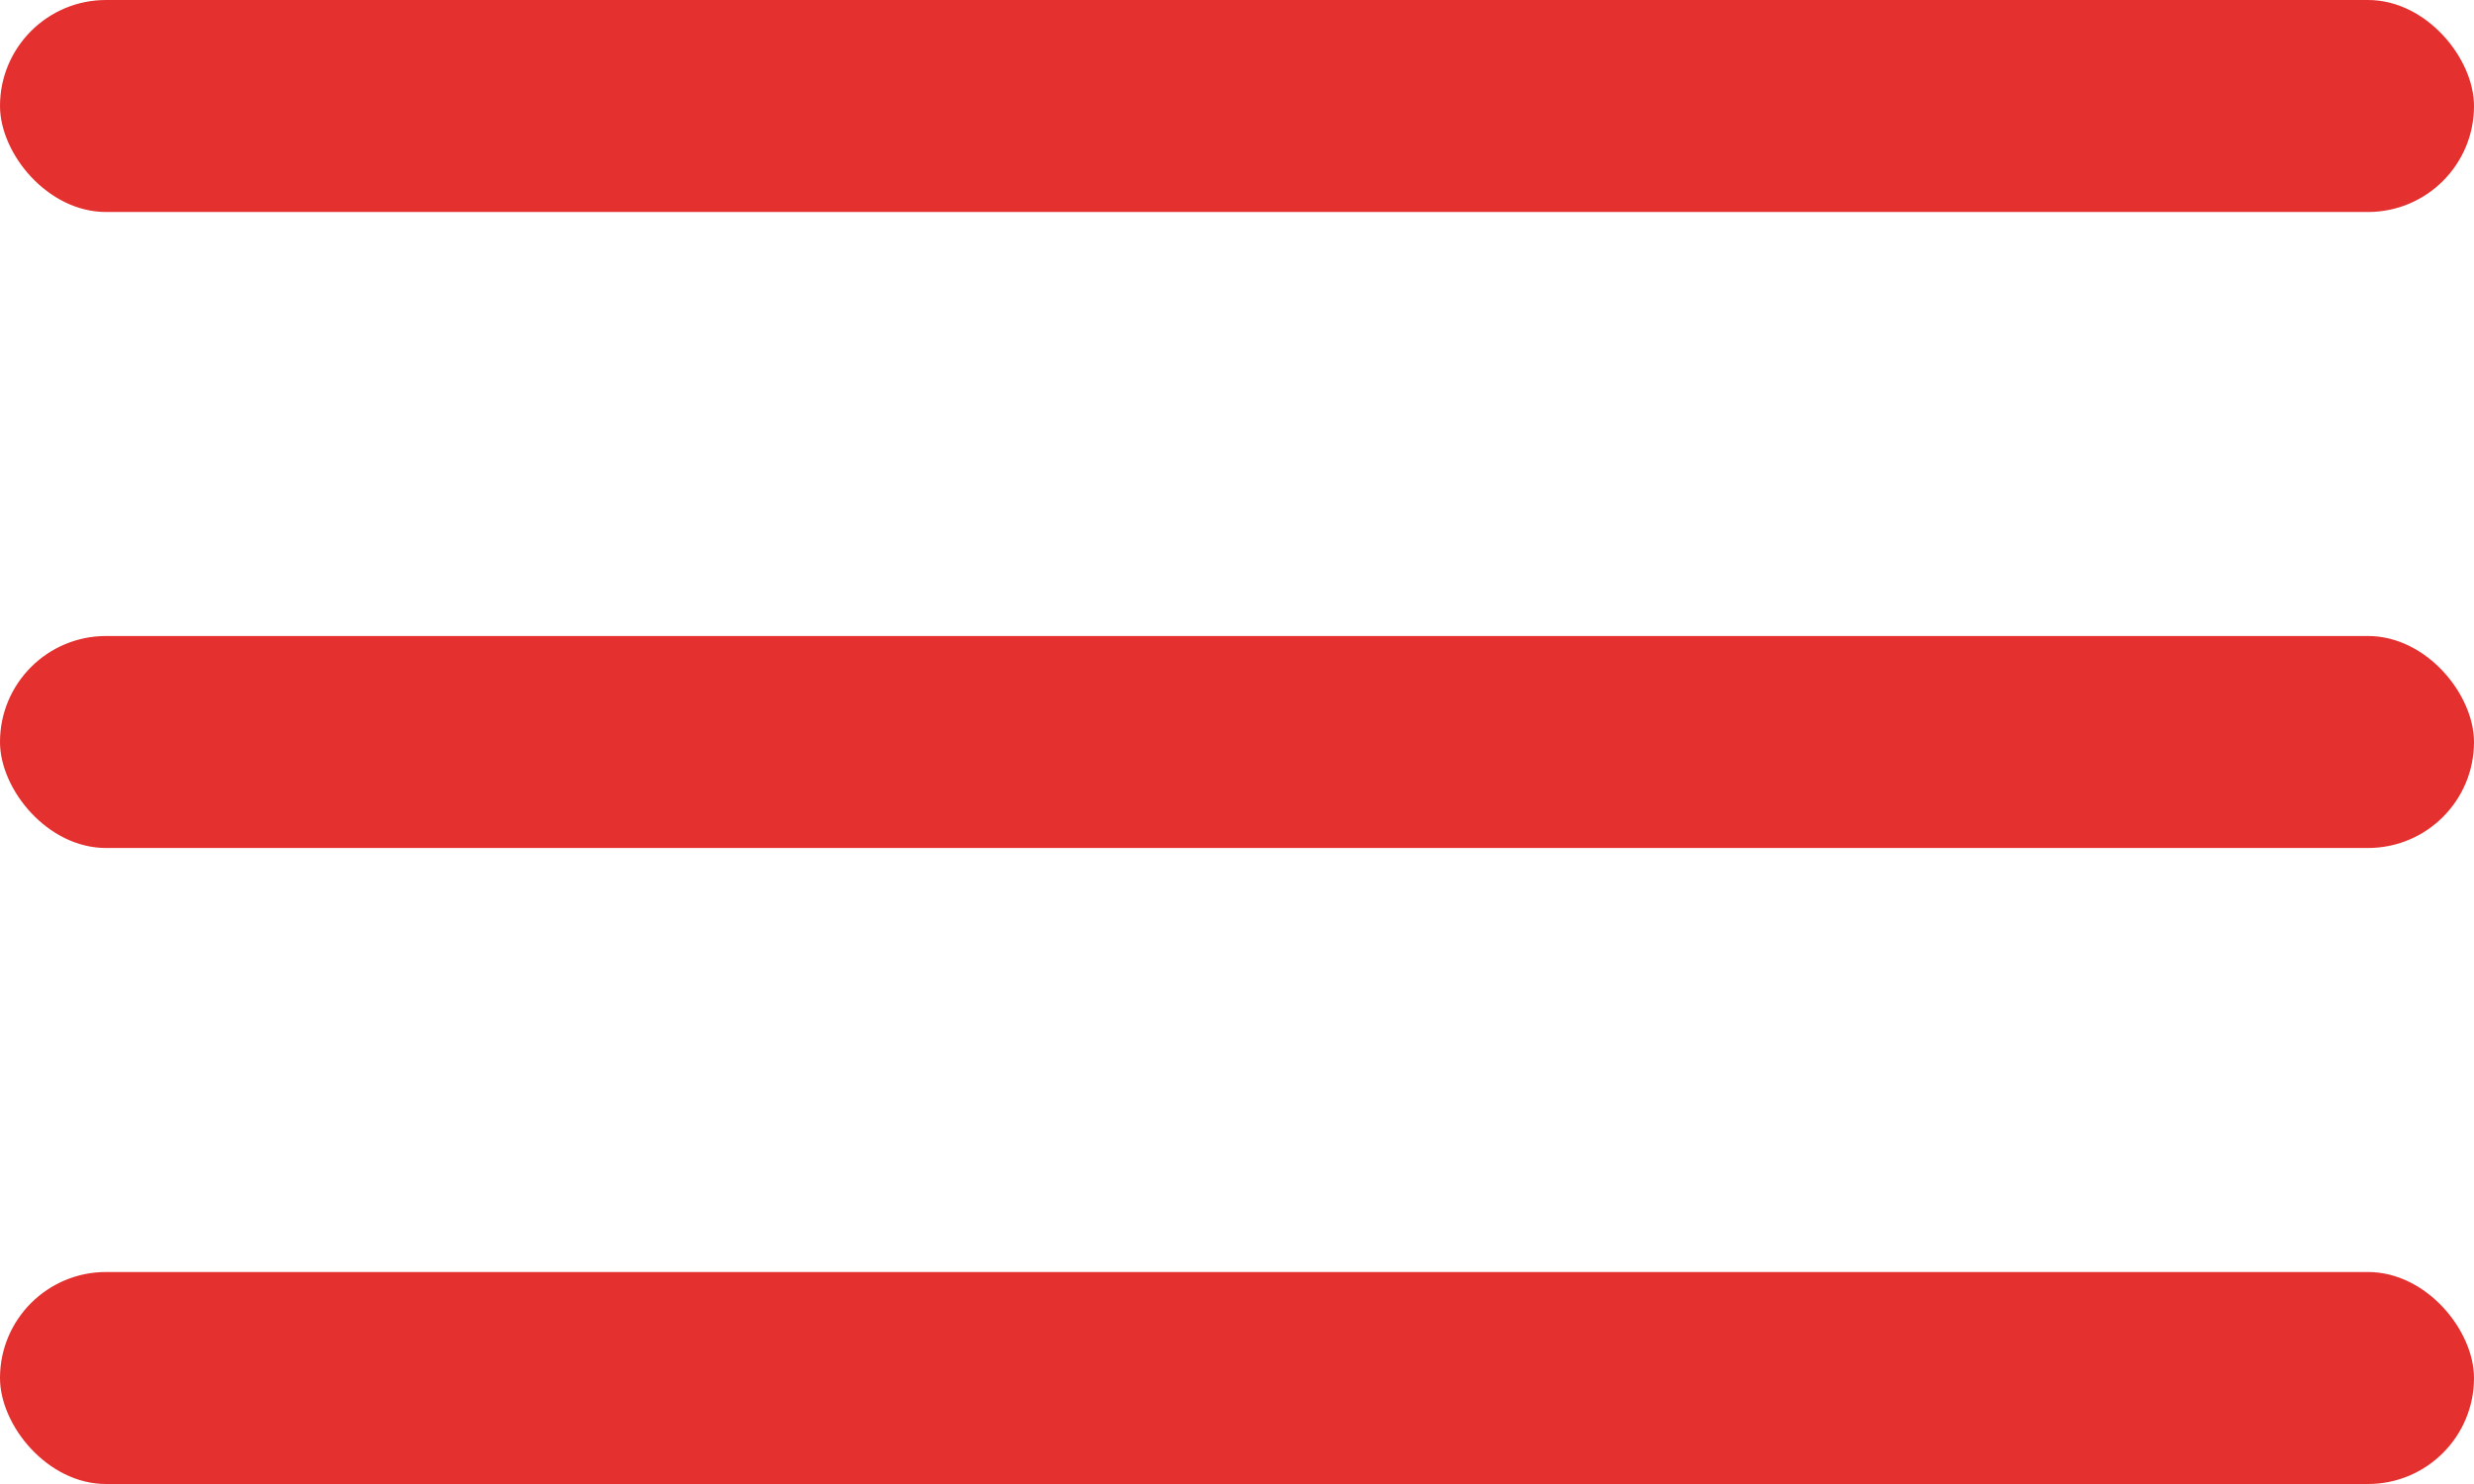
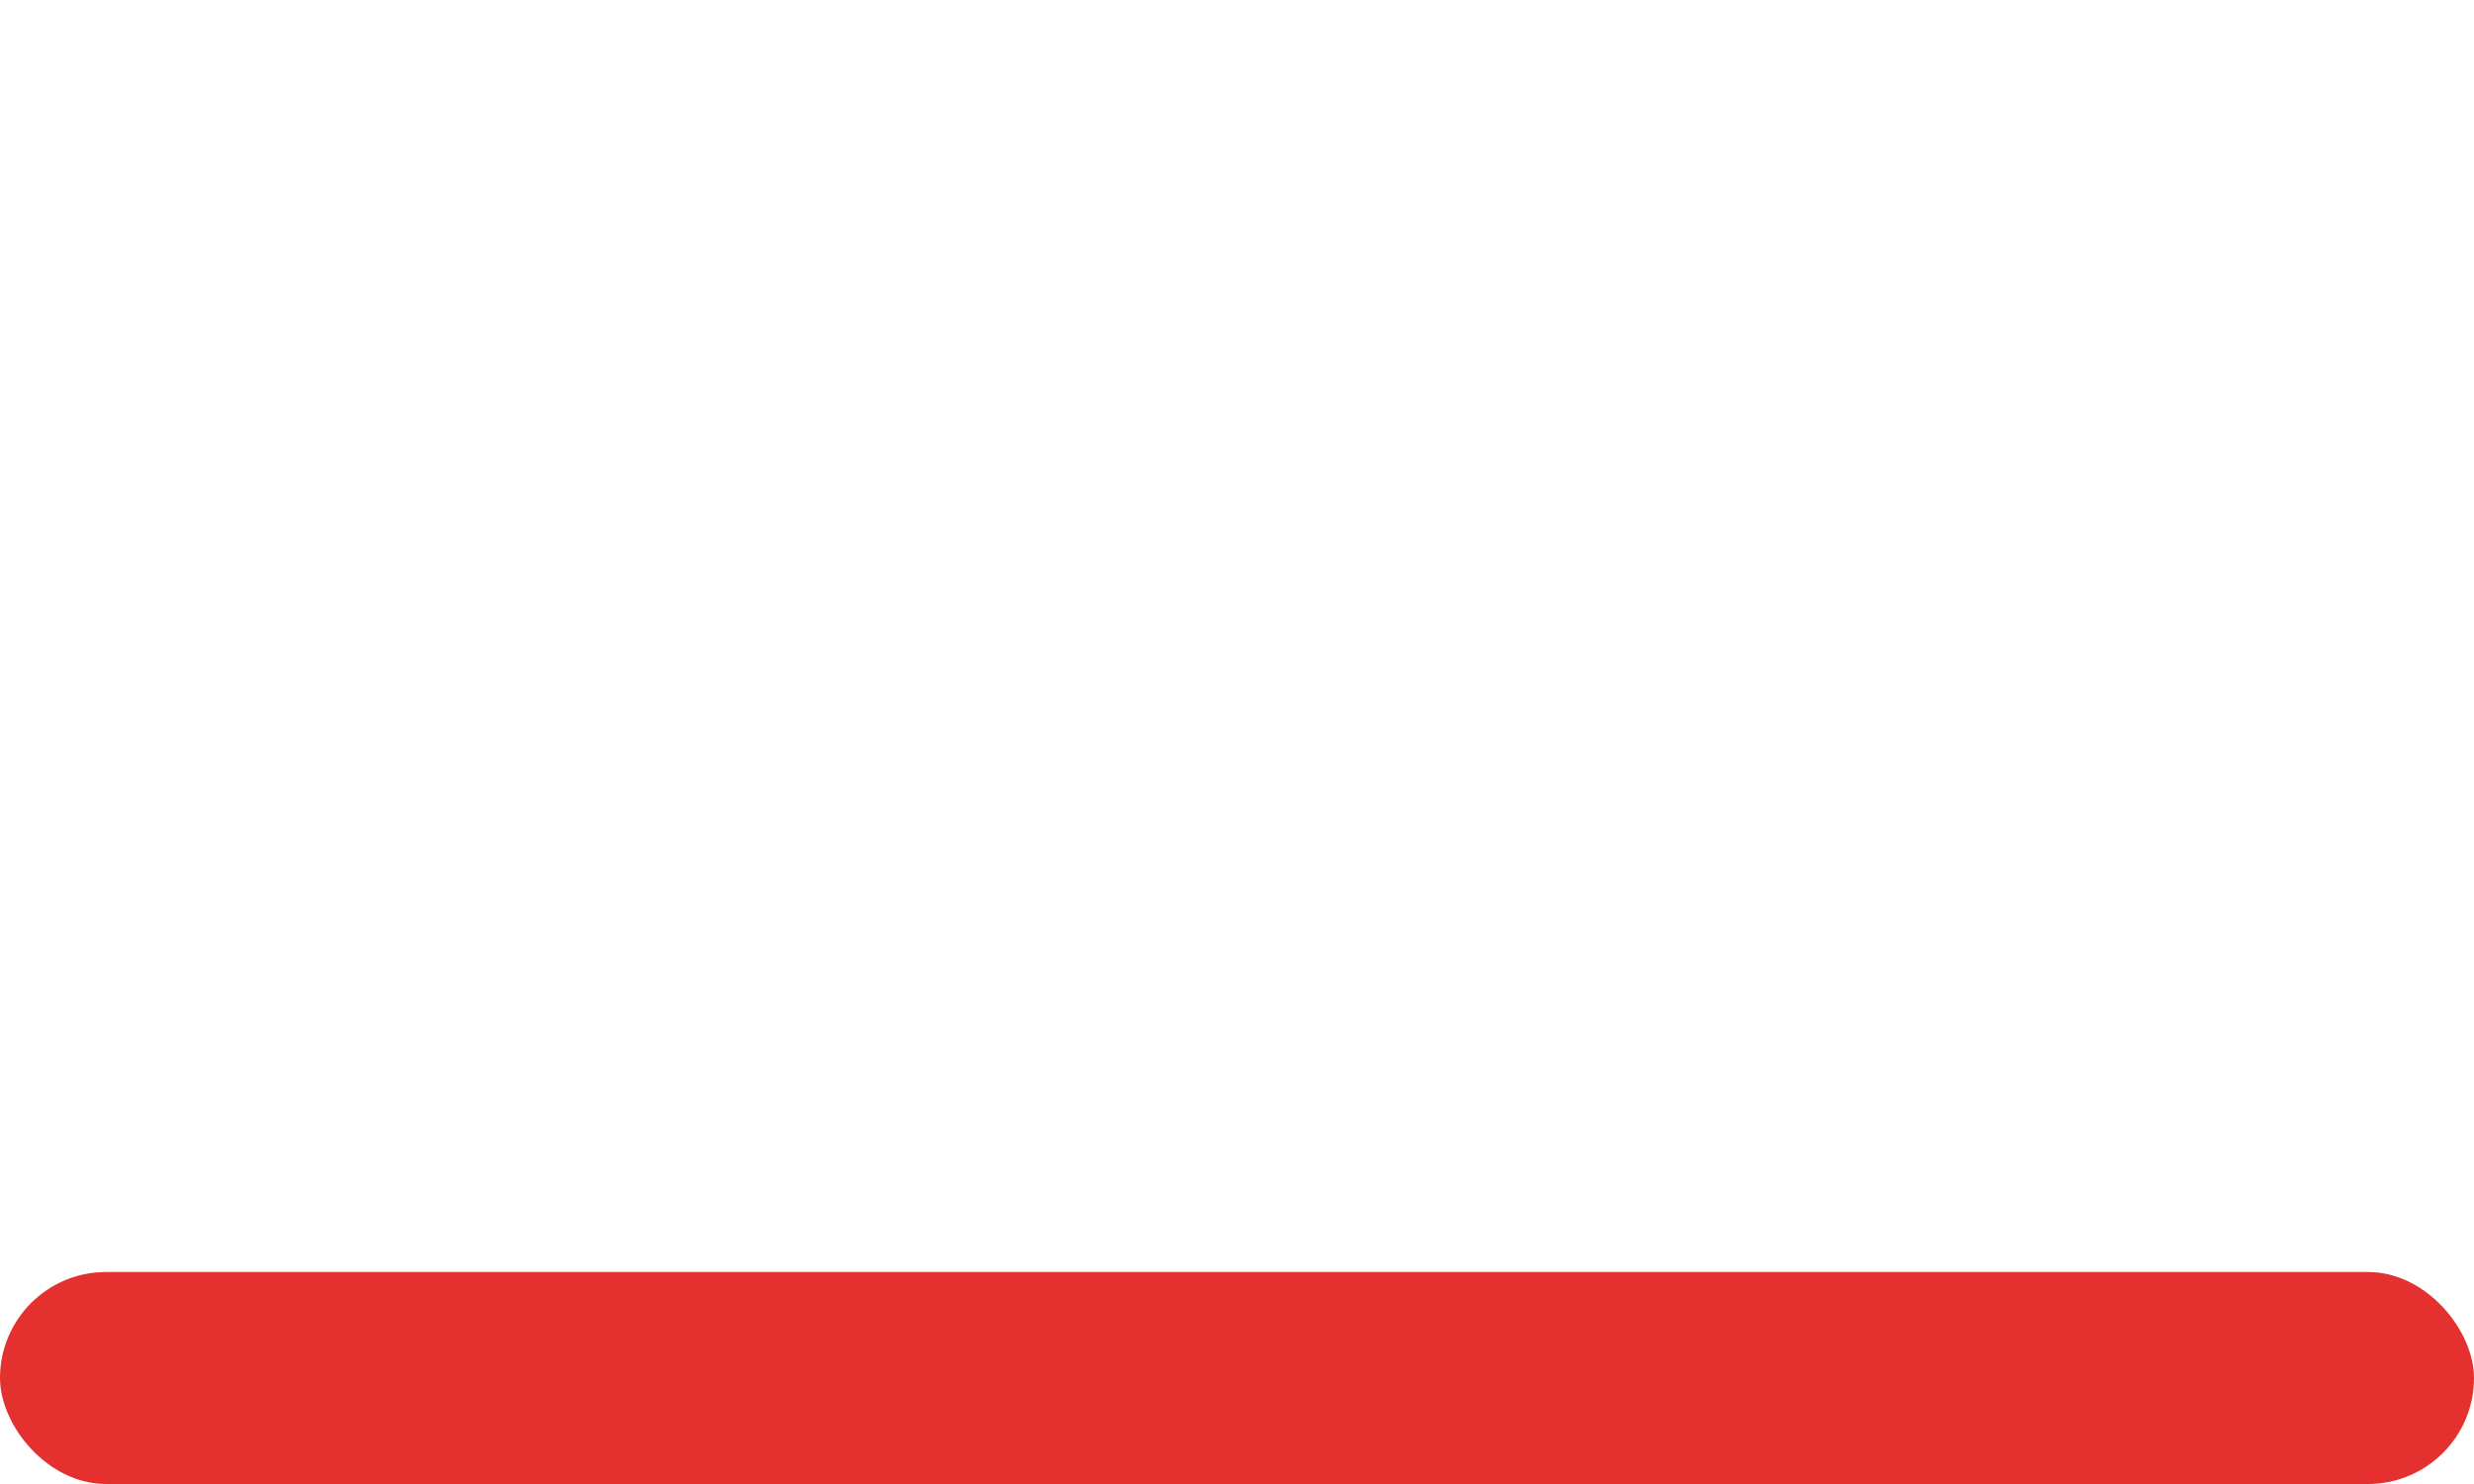
<svg xmlns="http://www.w3.org/2000/svg" width="35" height="21" fill="none">
-   <rect width="35" height="3" fill="#E4312F" rx="1.5" />
-   <rect width="35" height="3" y="9" fill="#E4312F" rx="1.5" />
  <rect width="35" height="3" y="18" fill="#E4312F" rx="1.5" />
</svg>